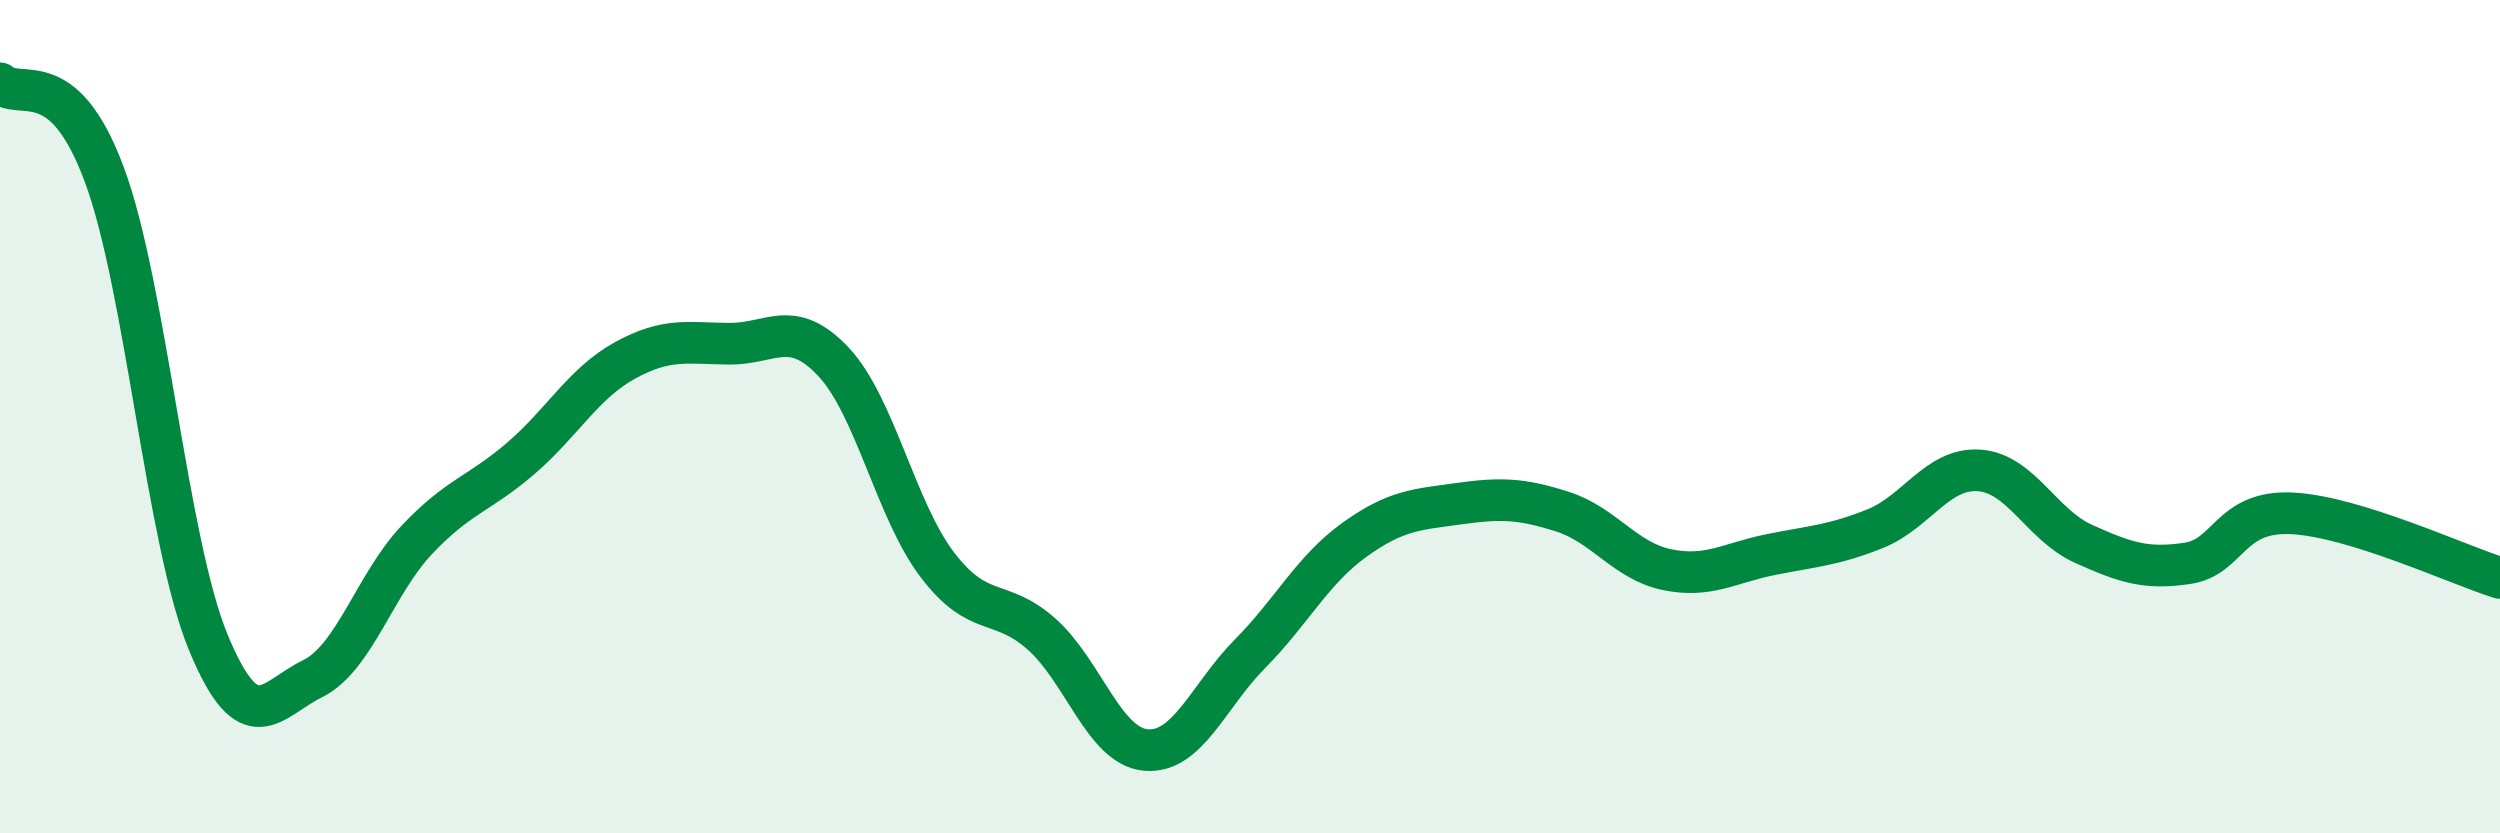
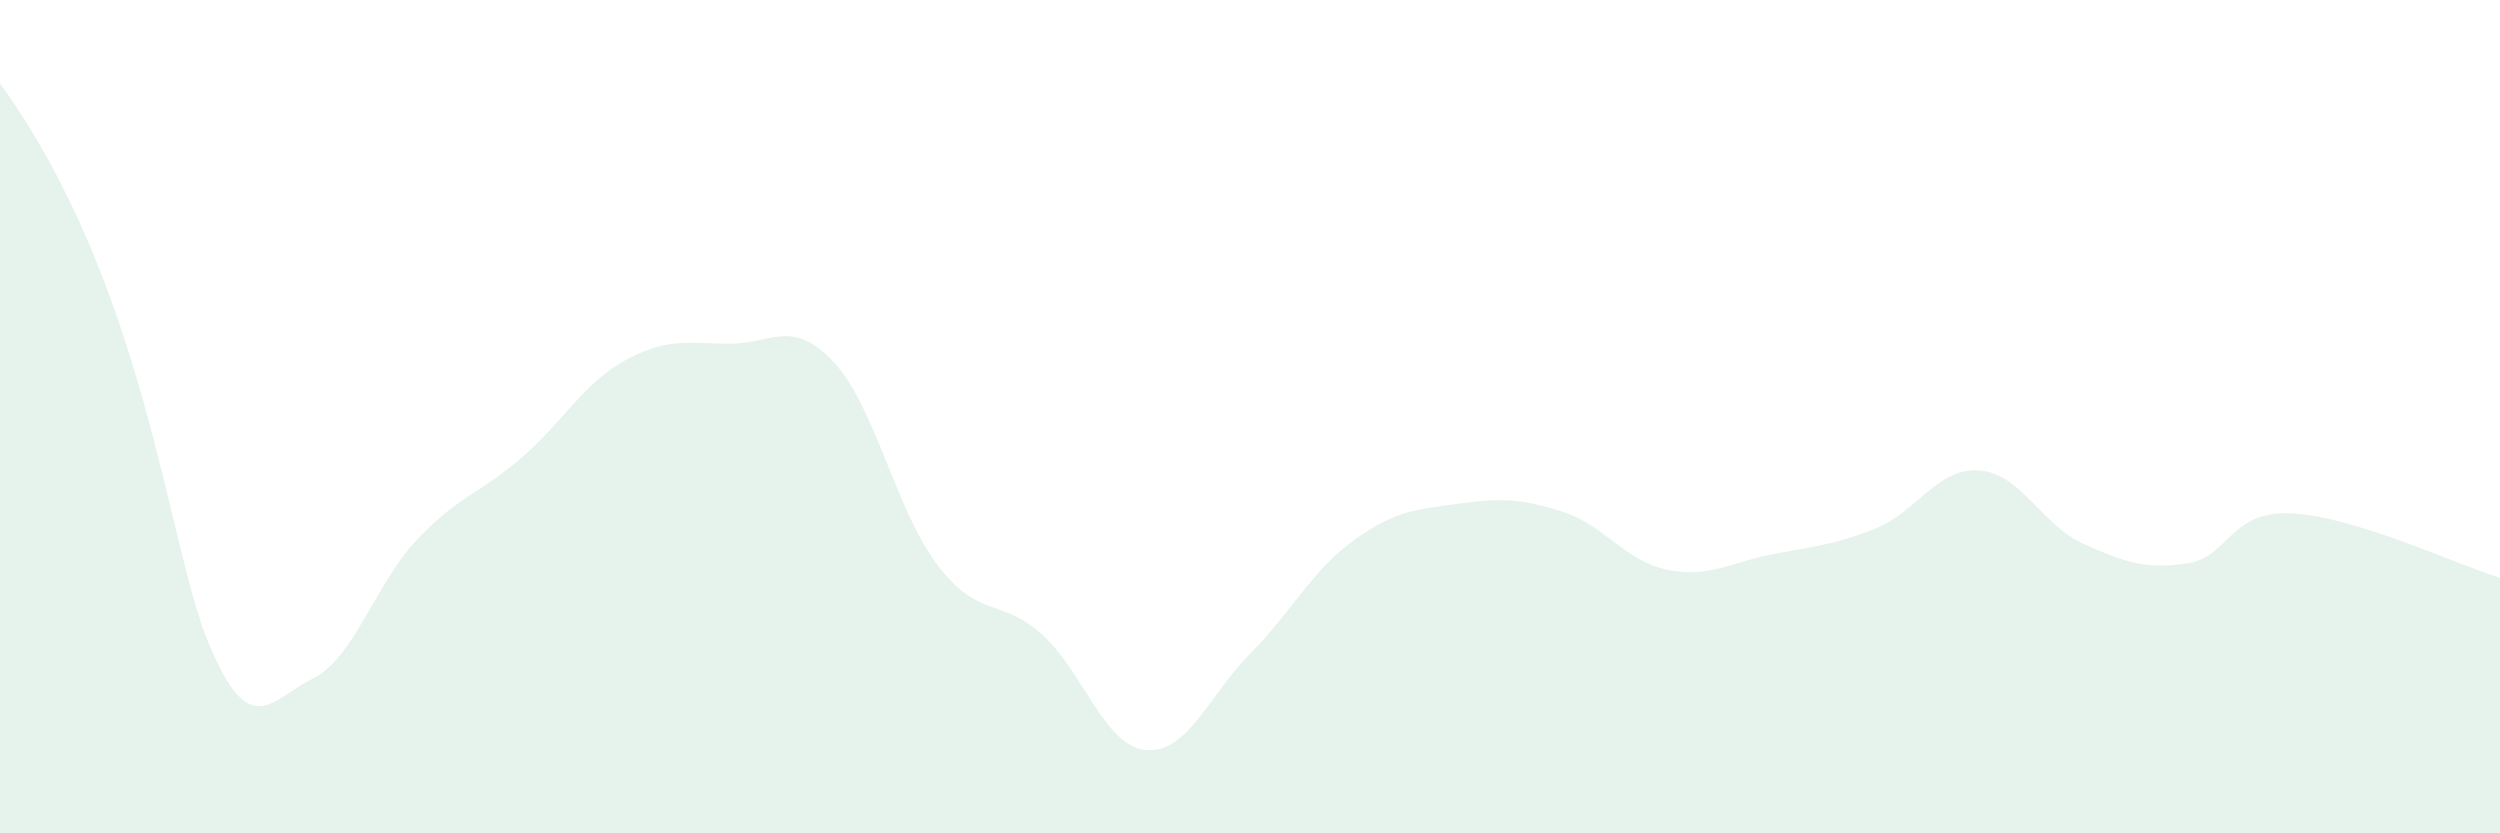
<svg xmlns="http://www.w3.org/2000/svg" width="60" height="20" viewBox="0 0 60 20">
-   <path d="M 0,2 C 0.5,2.44 1.5,1.5 2.5,4.18 C 3.5,6.86 4,13 5,15.42 C 6,17.84 6.5,16.78 7.5,16.29 C 8.5,15.8 9,14.02 10,12.96 C 11,11.9 11.5,11.86 12.5,11 C 13.5,10.14 14,9.2 15,8.65 C 16,8.1 16.5,8.24 17.5,8.25 C 18.5,8.26 19,7.62 20,8.68 C 21,9.74 21.5,12.25 22.5,13.56 C 23.5,14.87 24,14.33 25,15.22 C 26,16.11 26.5,17.91 27.5,18 C 28.5,18.09 29,16.7 30,15.69 C 31,14.68 31.5,13.68 32.5,12.96 C 33.5,12.24 34,12.23 35,12.09 C 36,11.95 36.5,11.96 37.5,12.28 C 38.5,12.6 39,13.46 40,13.67 C 41,13.88 41.5,13.51 42.5,13.31 C 43.5,13.11 44,13.09 45,12.69 C 46,12.29 46.5,11.22 47.5,11.29 C 48.5,11.36 49,12.6 50,13.05 C 51,13.5 51.5,13.67 52.5,13.52 C 53.5,13.37 53.5,12.25 55,12.32 C 56.5,12.39 59,13.56 60,13.87L60 20L0 20Z" fill="#008740" opacity="0.1" stroke-linecap="round" stroke-linejoin="round" />
-   <path d="M 0,2 C 0.5,2.44 1.5,1.5 2.5,4.18 C 3.5,6.86 4,13 5,15.42 C 6,17.84 6.5,16.78 7.5,16.29 C 8.5,15.8 9,14.02 10,12.96 C 11,11.9 11.5,11.86 12.5,11 C 13.5,10.14 14,9.2 15,8.65 C 16,8.1 16.5,8.24 17.5,8.25 C 18.5,8.26 19,7.62 20,8.68 C 21,9.74 21.5,12.25 22.5,13.56 C 23.5,14.87 24,14.33 25,15.22 C 26,16.11 26.5,17.91 27.5,18 C 28.5,18.09 29,16.7 30,15.69 C 31,14.68 31.5,13.68 32.5,12.96 C 33.5,12.24 34,12.23 35,12.09 C 36,11.95 36.5,11.96 37.5,12.28 C 38.5,12.6 39,13.46 40,13.67 C 41,13.88 41.5,13.51 42.5,13.31 C 43.5,13.11 44,13.09 45,12.69 C 46,12.29 46.5,11.22 47.5,11.29 C 48.5,11.36 49,12.6 50,13.05 C 51,13.5 51.5,13.67 52.5,13.52 C 53.5,13.37 53.5,12.25 55,12.32 C 56.5,12.39 59,13.56 60,13.87" stroke="#008740" stroke-width="1" fill="none" stroke-linecap="round" stroke-linejoin="round" />
+   <path d="M 0,2 C 3.5,6.86 4,13 5,15.42 C 6,17.84 6.5,16.78 7.5,16.29 C 8.5,15.8 9,14.02 10,12.96 C 11,11.9 11.5,11.86 12.5,11 C 13.5,10.14 14,9.2 15,8.65 C 16,8.1 16.5,8.24 17.5,8.25 C 18.5,8.26 19,7.62 20,8.68 C 21,9.74 21.5,12.25 22.5,13.56 C 23.5,14.87 24,14.33 25,15.22 C 26,16.11 26.5,17.91 27.5,18 C 28.5,18.09 29,16.7 30,15.69 C 31,14.68 31.5,13.68 32.5,12.96 C 33.5,12.24 34,12.23 35,12.09 C 36,11.95 36.5,11.96 37.5,12.28 C 38.5,12.6 39,13.46 40,13.67 C 41,13.88 41.5,13.51 42.5,13.31 C 43.5,13.11 44,13.09 45,12.69 C 46,12.29 46.5,11.22 47.5,11.29 C 48.5,11.36 49,12.6 50,13.05 C 51,13.5 51.5,13.67 52.5,13.52 C 53.5,13.37 53.5,12.25 55,12.32 C 56.5,12.39 59,13.56 60,13.87L60 20L0 20Z" fill="#008740" opacity="0.1" stroke-linecap="round" stroke-linejoin="round" />
</svg>